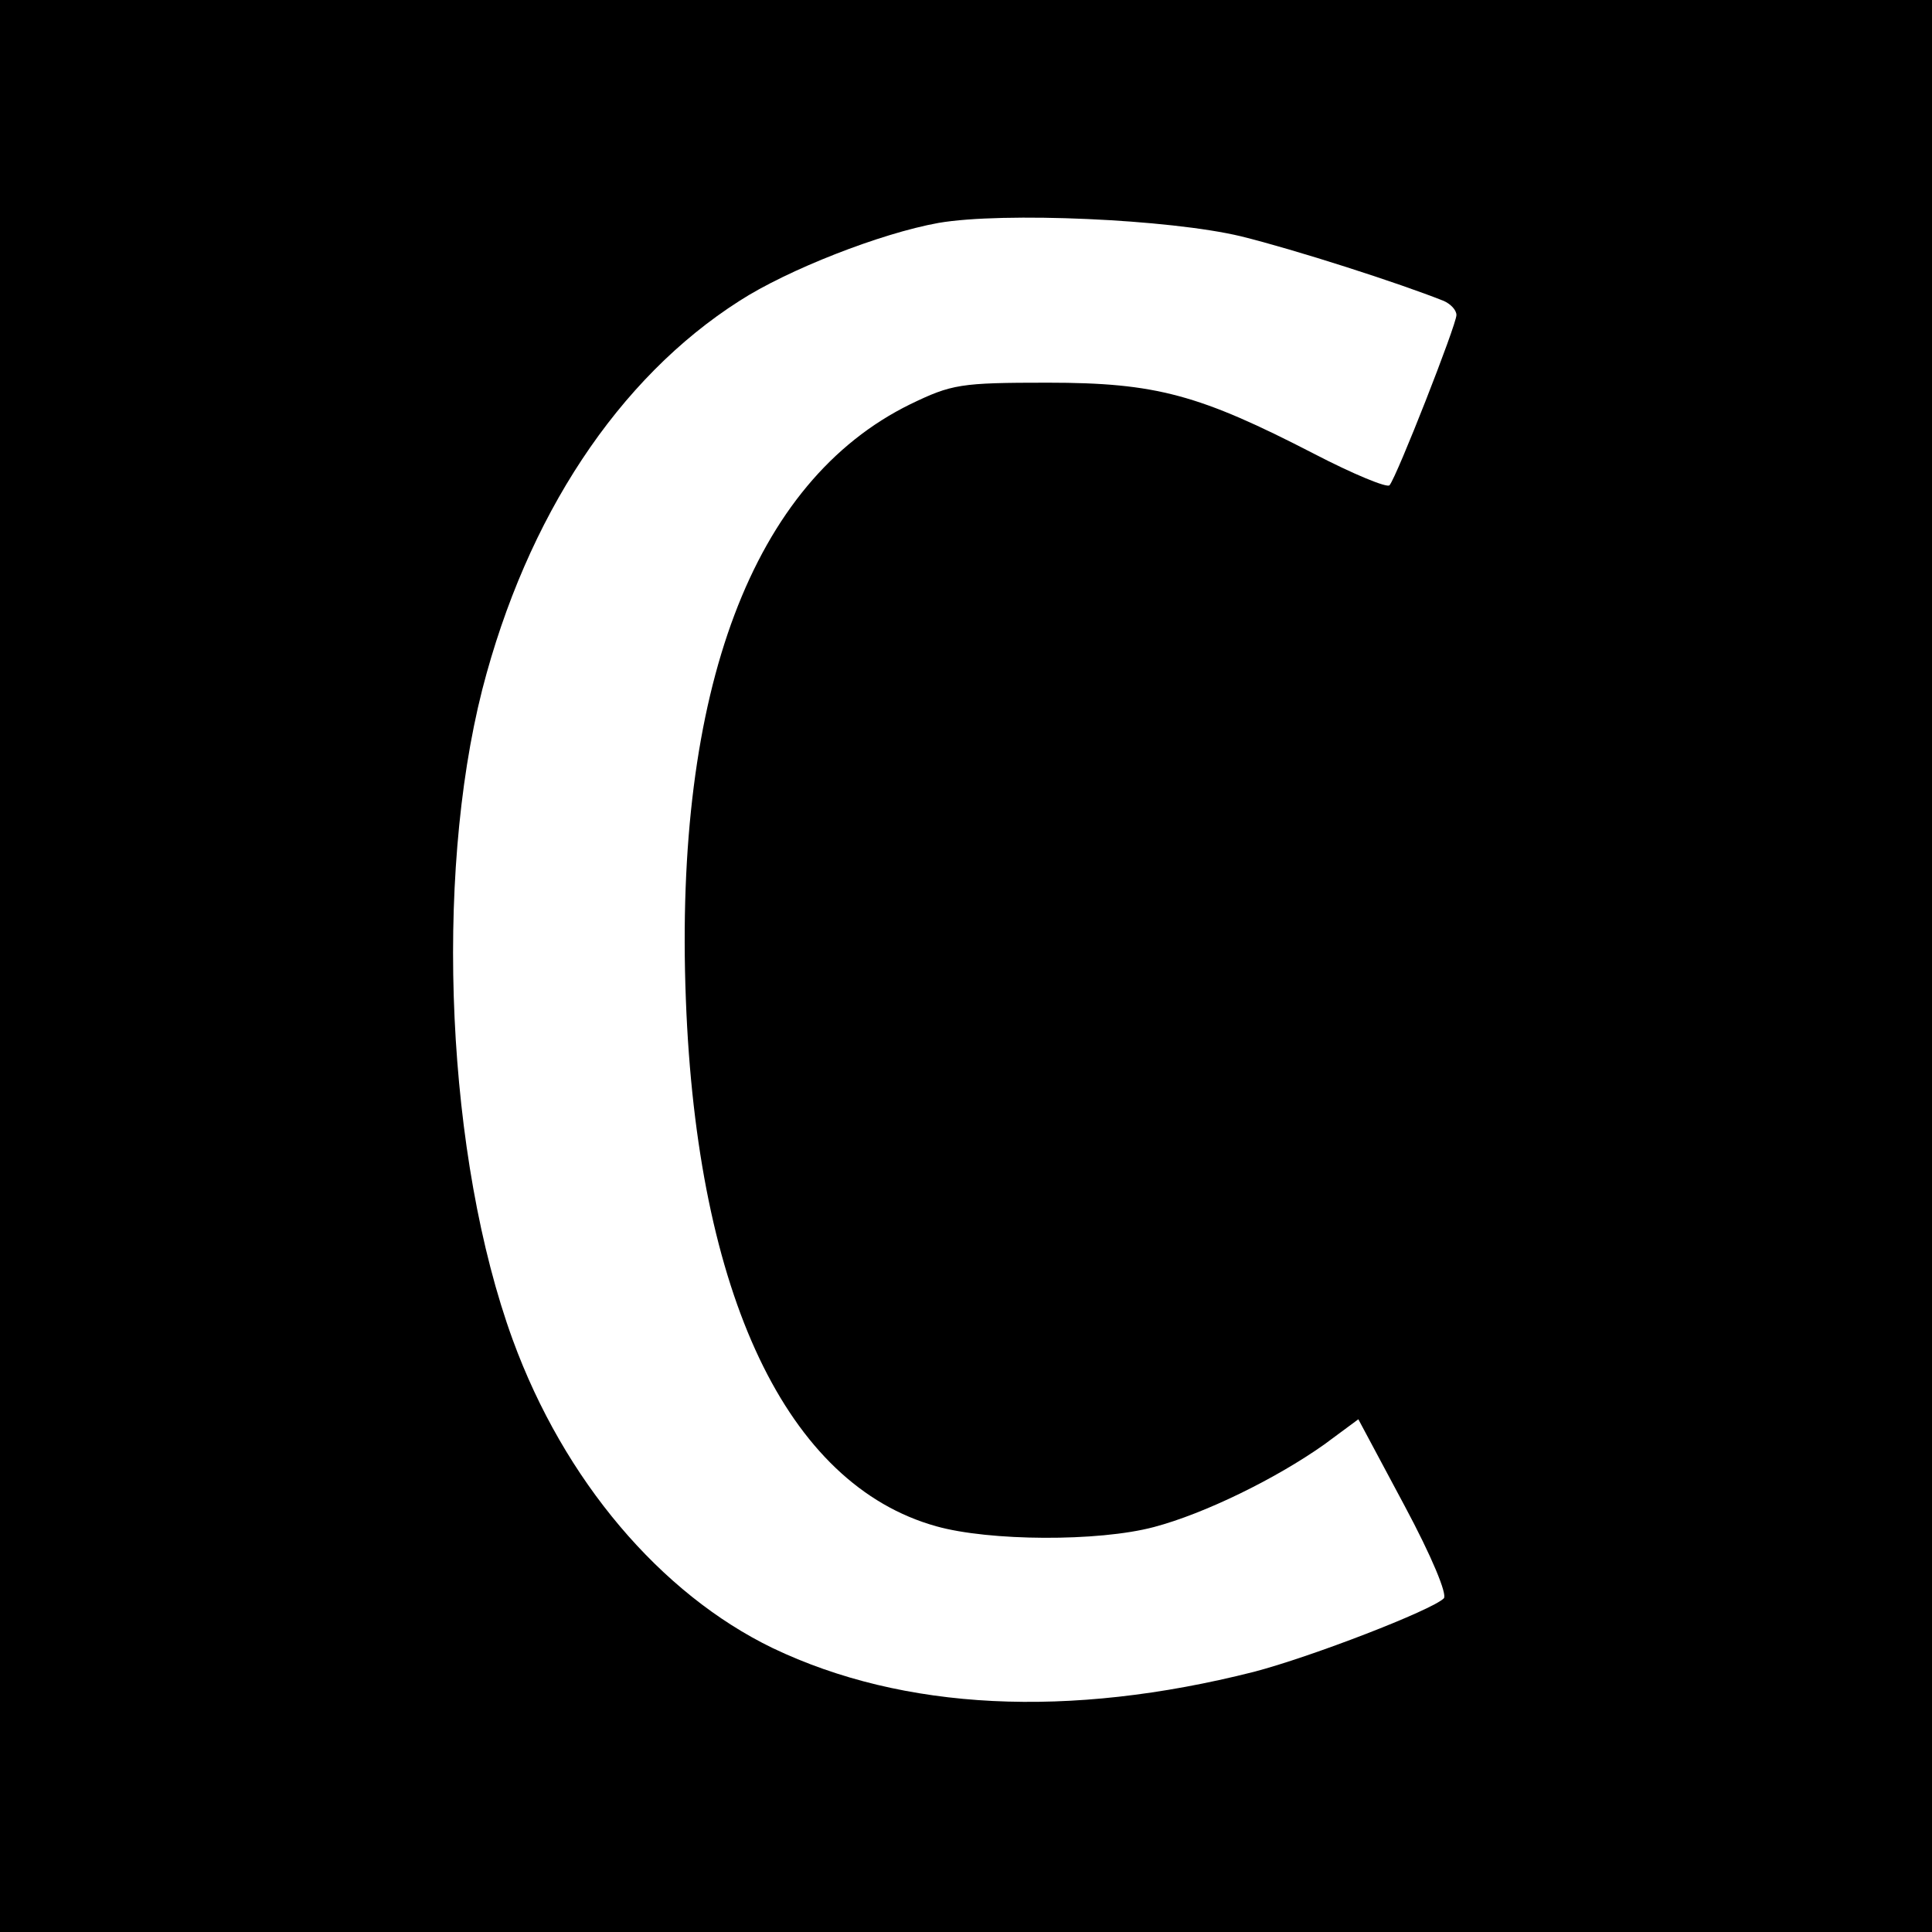
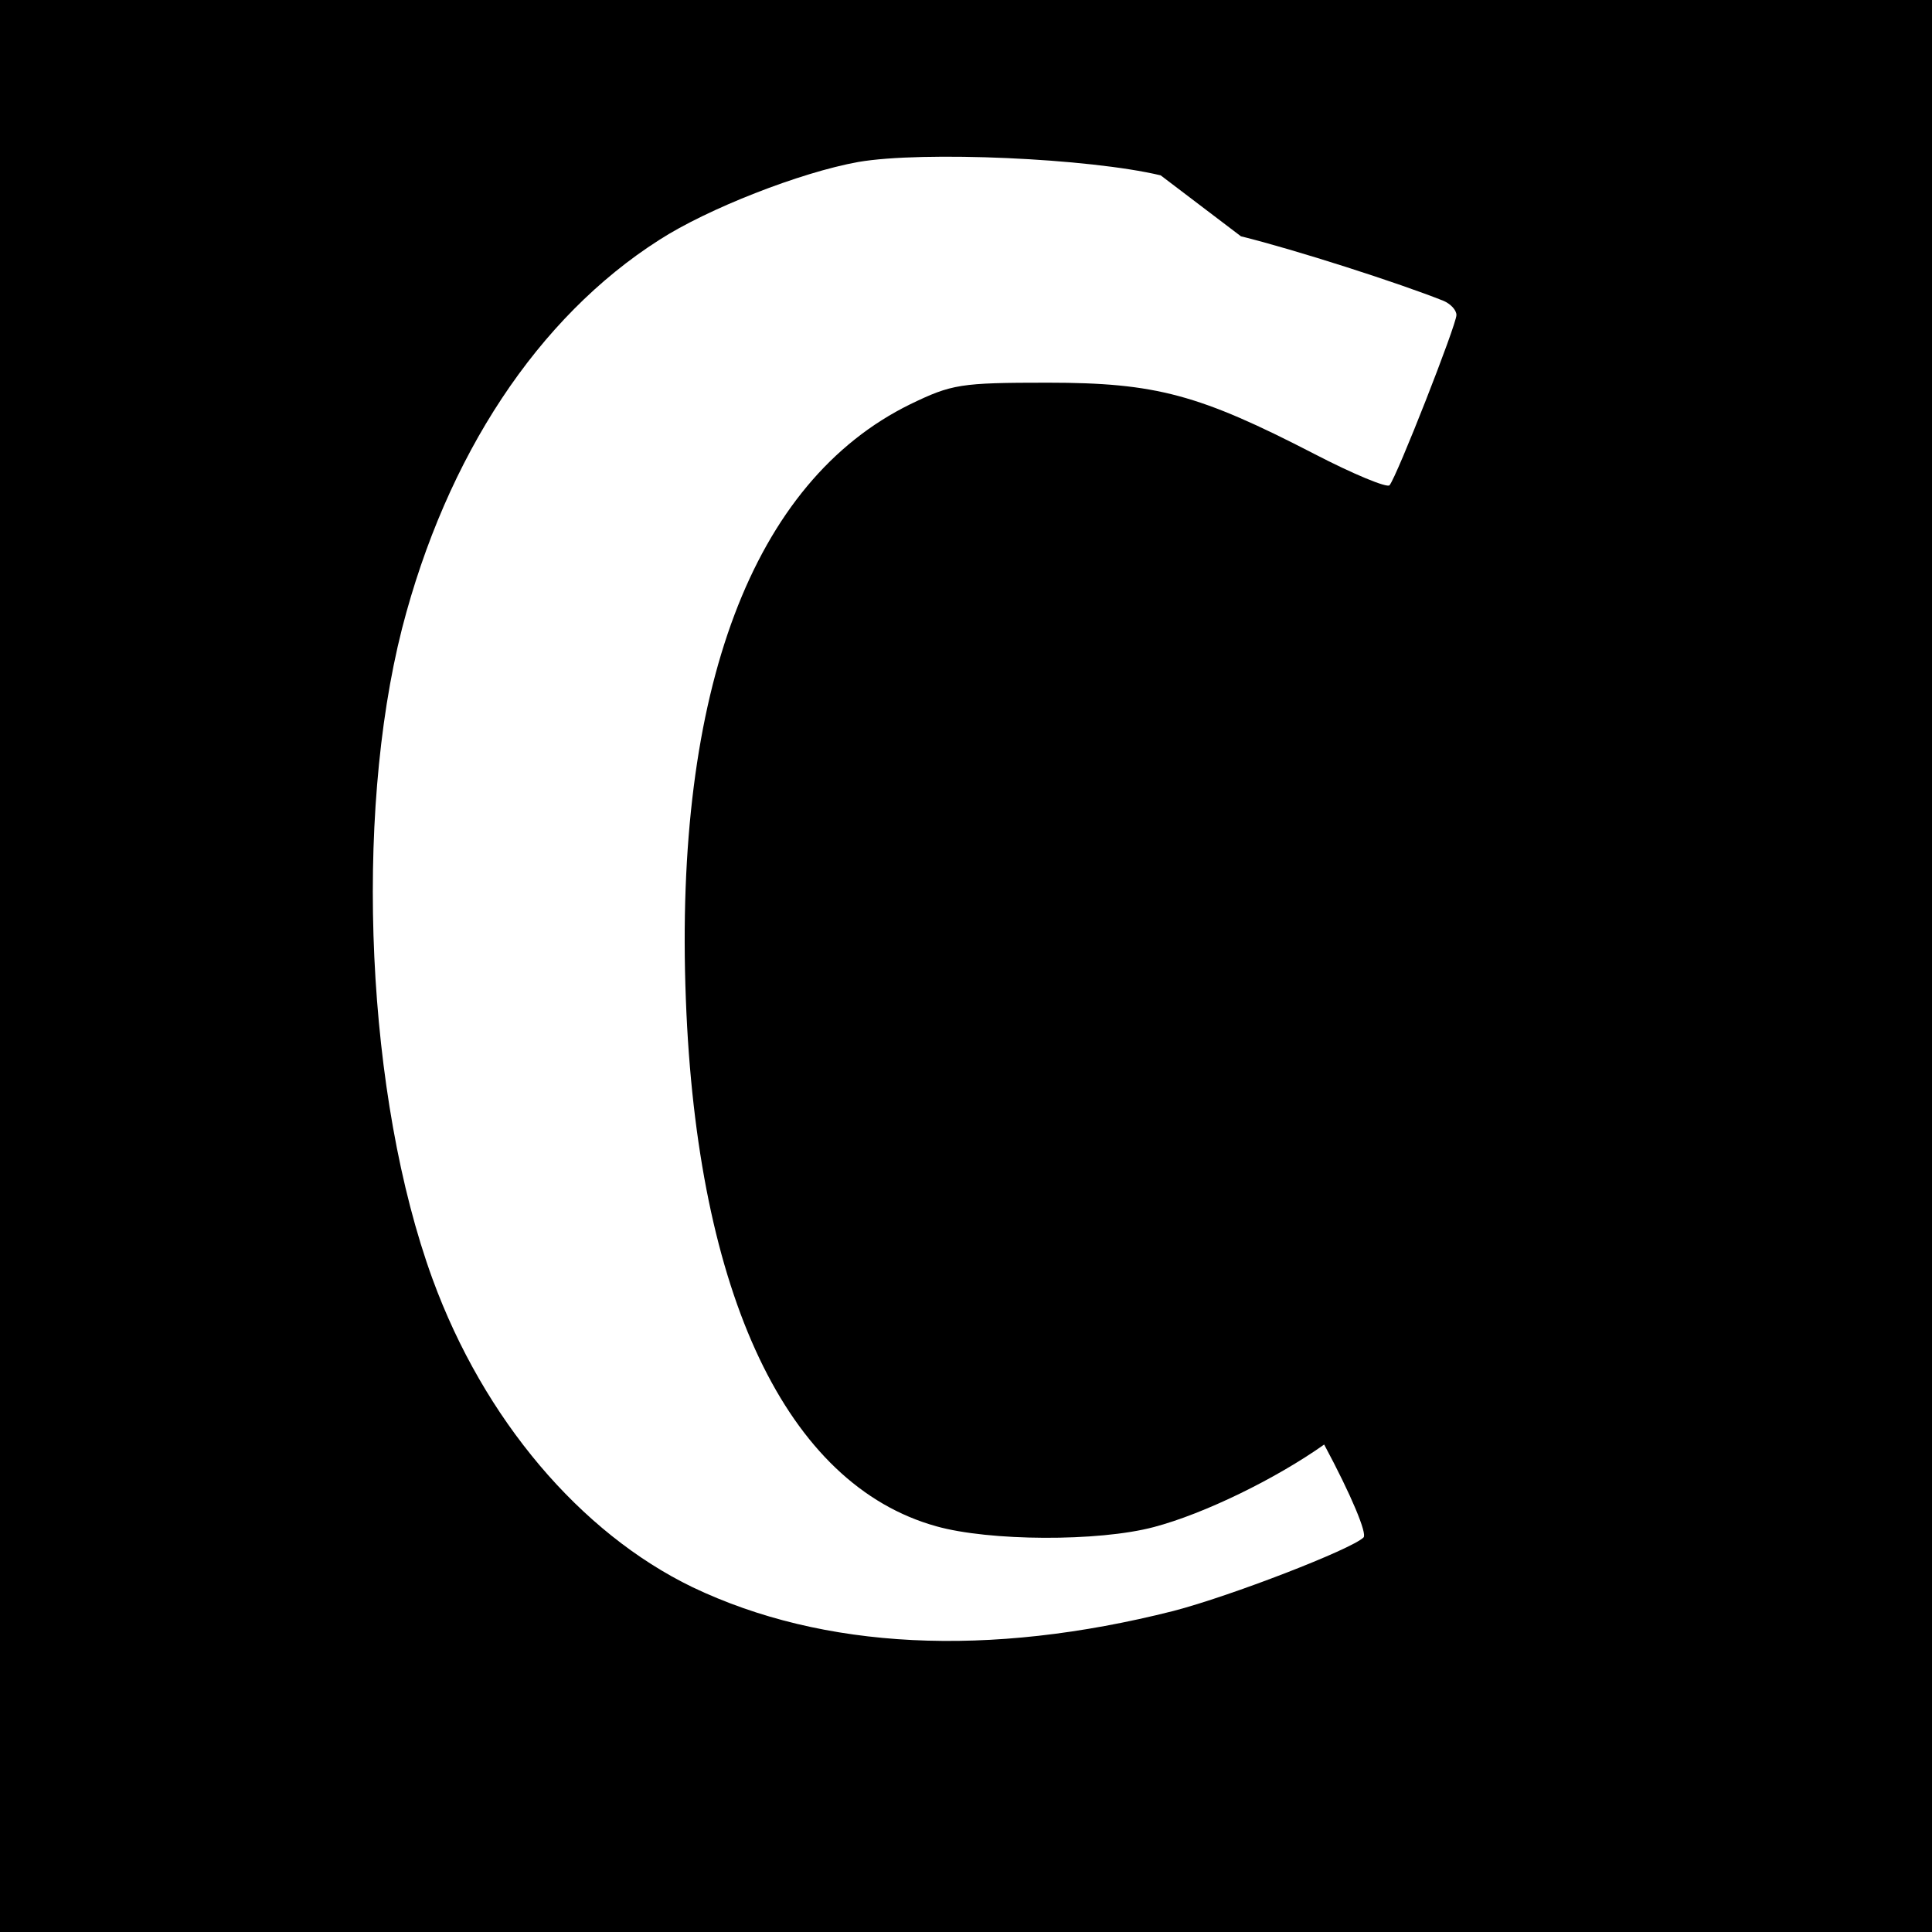
<svg xmlns="http://www.w3.org/2000/svg" version="1.0" width="260pt" height="260pt" viewBox="0 0 260 260" preserveAspectRatio="xMidYMid meet">
  <g transform="translate(0,260) scale(0.1,-0.1)" fill="#000000" stroke="none">
-     <path d="M0 1300 l0 -1300 1300 0 1300 0 0 1300 0 1300 -1300 0 -1300 0 0 -1300z m1670 982 c73 -18 213 -63 273 -87 9 -4 17 -12 17 -19 0 -13 -80 -217 -90 -229 -3 -4 -49 15 -101 42 -155 80 -213 96 -359 96 -118 0 -129 -2 -185 -29 -212 -104 -318 -384 -302 -801 15 -398 136 -653 337 -709 71 -20 218 -21 293 -1 68 18 164 65 229 111 l46 34 62 -116 c37 -69 58 -120 53 -125 -16 -16 -179 -79 -256 -99 -249 -63 -471 -52 -647 32 -151 73 -281 226 -350 415 -89 244 -106 619 -41 875 60 233 183 419 346 523 65 42 190 91 268 105 87 15 311 5 407 -18z" />
+     <path d="M0 1300 l0 -1300 1300 0 1300 0 0 1300 0 1300 -1300 0 -1300 0 0 -1300z m1670 982 c73 -18 213 -63 273 -87 9 -4 17 -12 17 -19 0 -13 -80 -217 -90 -229 -3 -4 -49 15 -101 42 -155 80 -213 96 -359 96 -118 0 -129 -2 -185 -29 -212 -104 -318 -384 -302 -801 15 -398 136 -653 337 -709 71 -20 218 -21 293 -1 68 18 164 65 229 111 c37 -69 58 -120 53 -125 -16 -16 -179 -79 -256 -99 -249 -63 -471 -52 -647 32 -151 73 -281 226 -350 415 -89 244 -106 619 -41 875 60 233 183 419 346 523 65 42 190 91 268 105 87 15 311 5 407 -18z" />
  </g>
</svg>